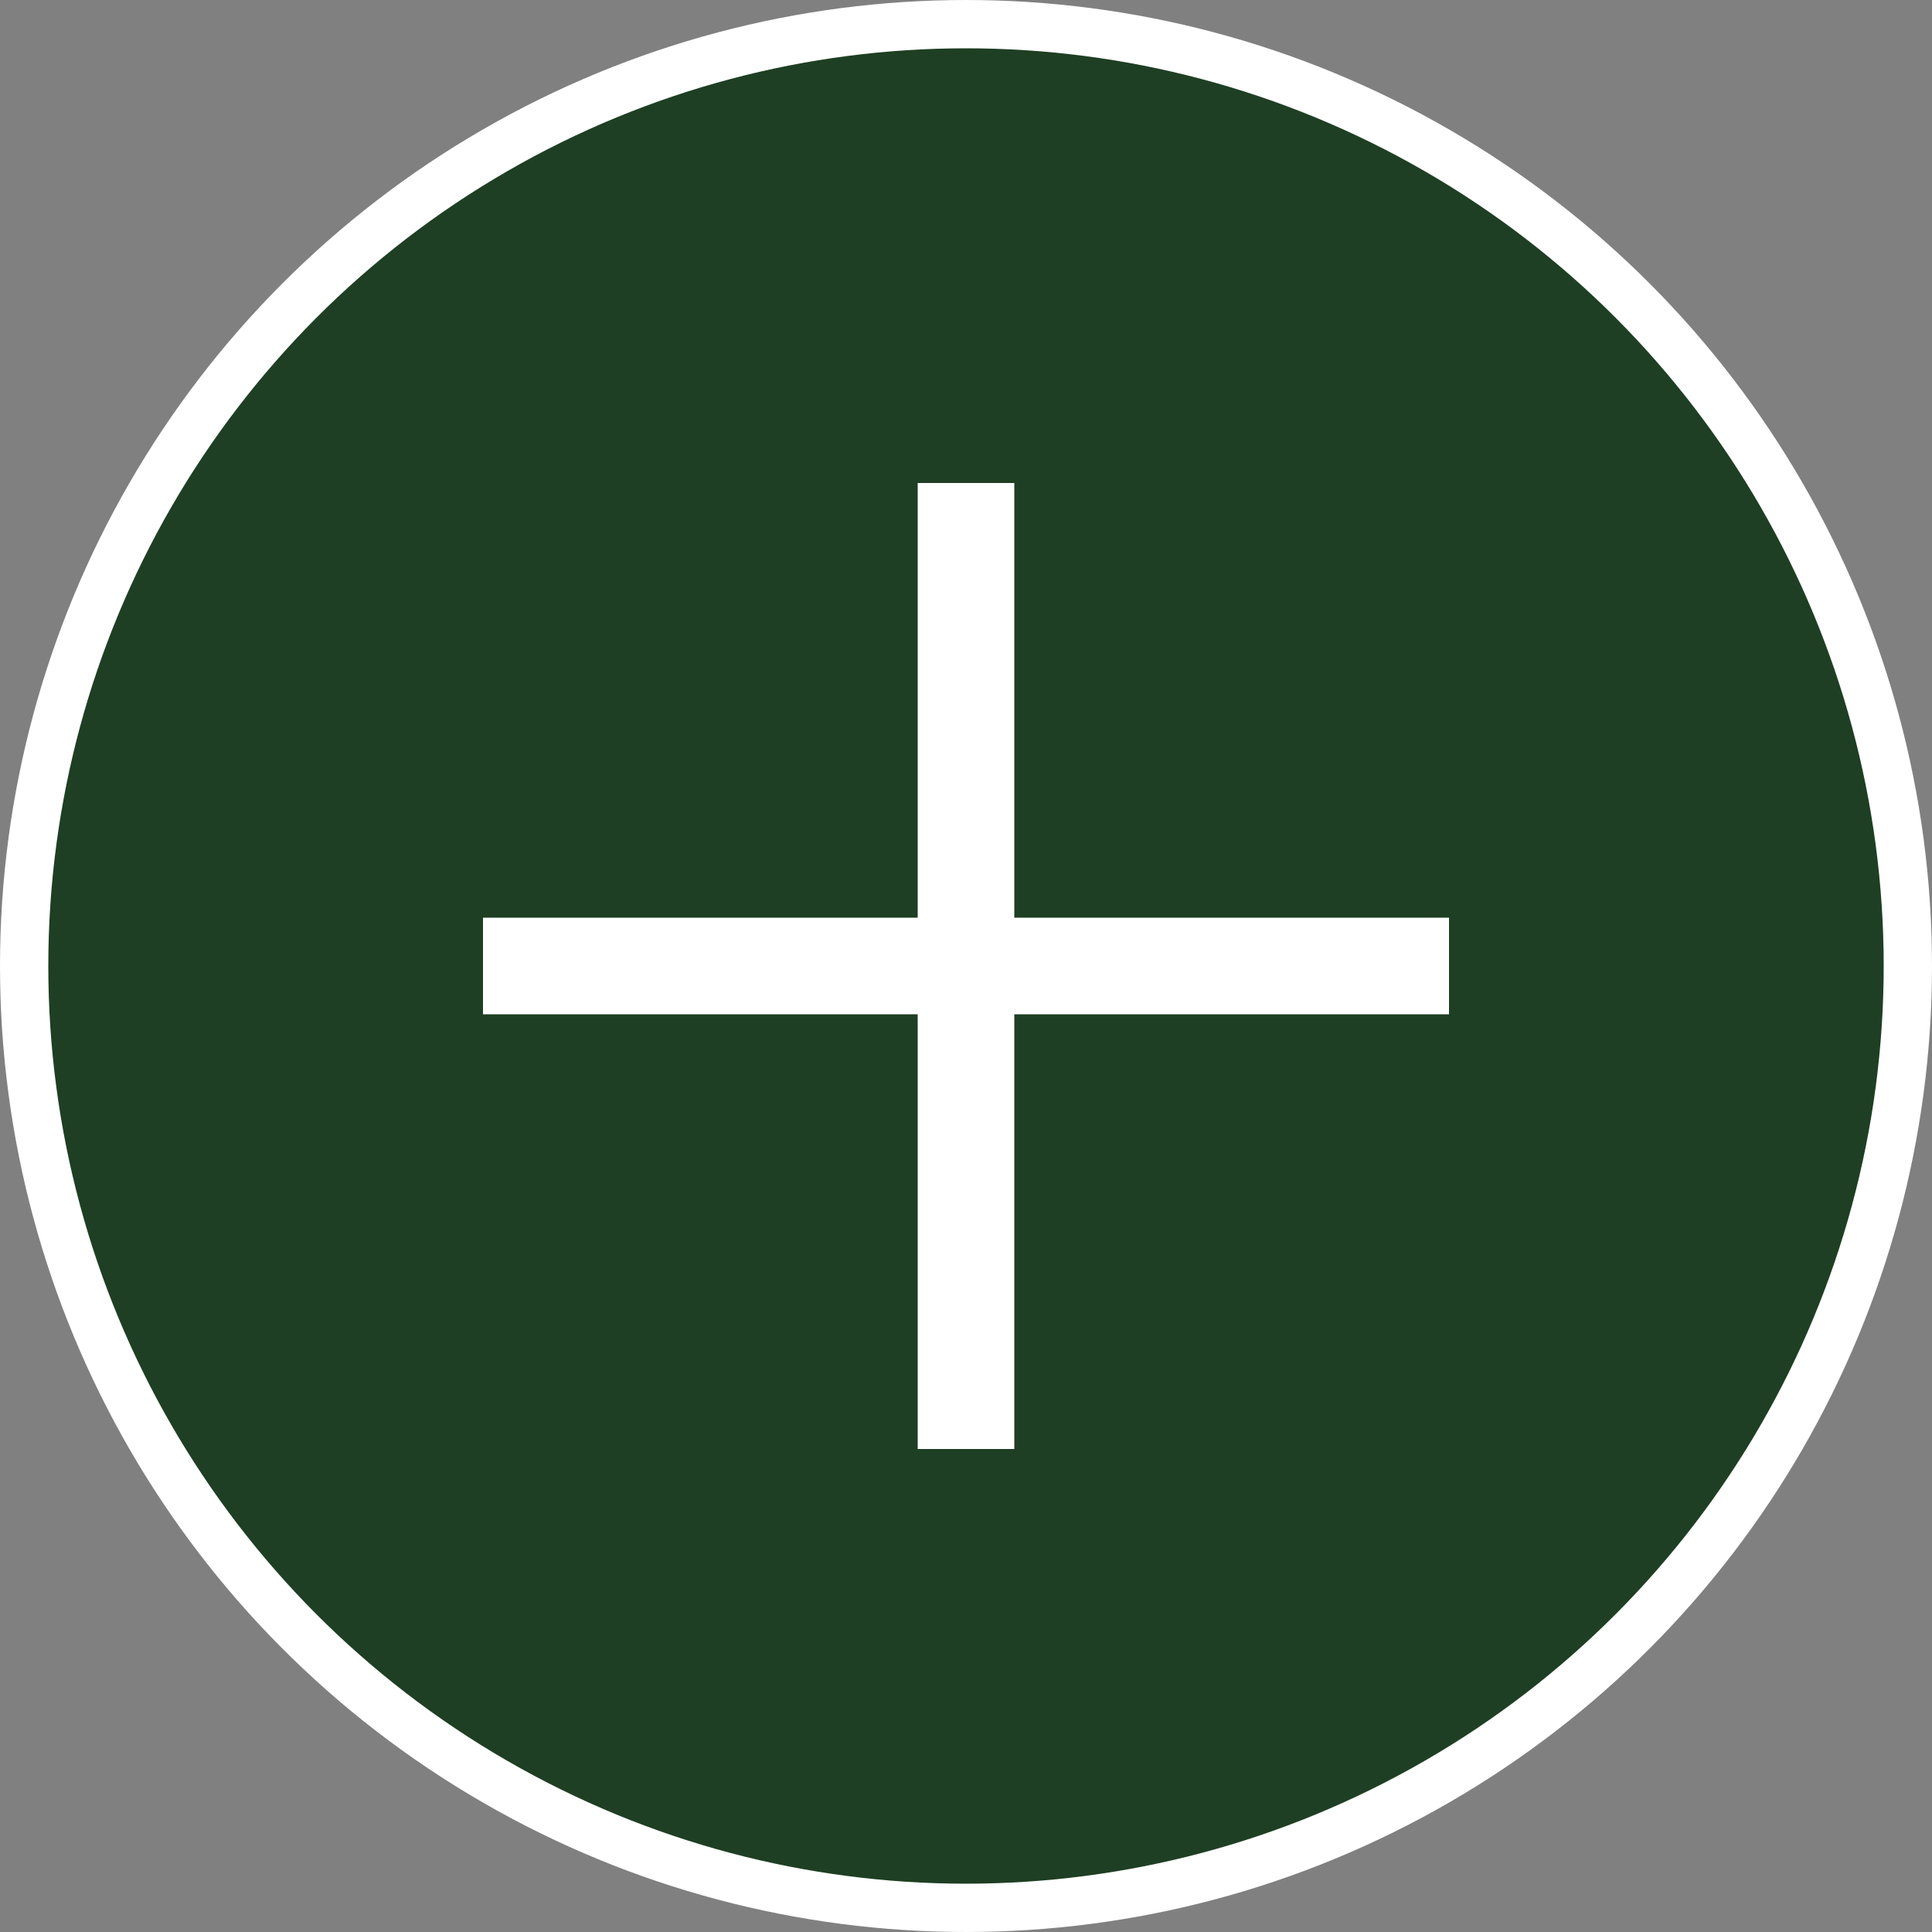
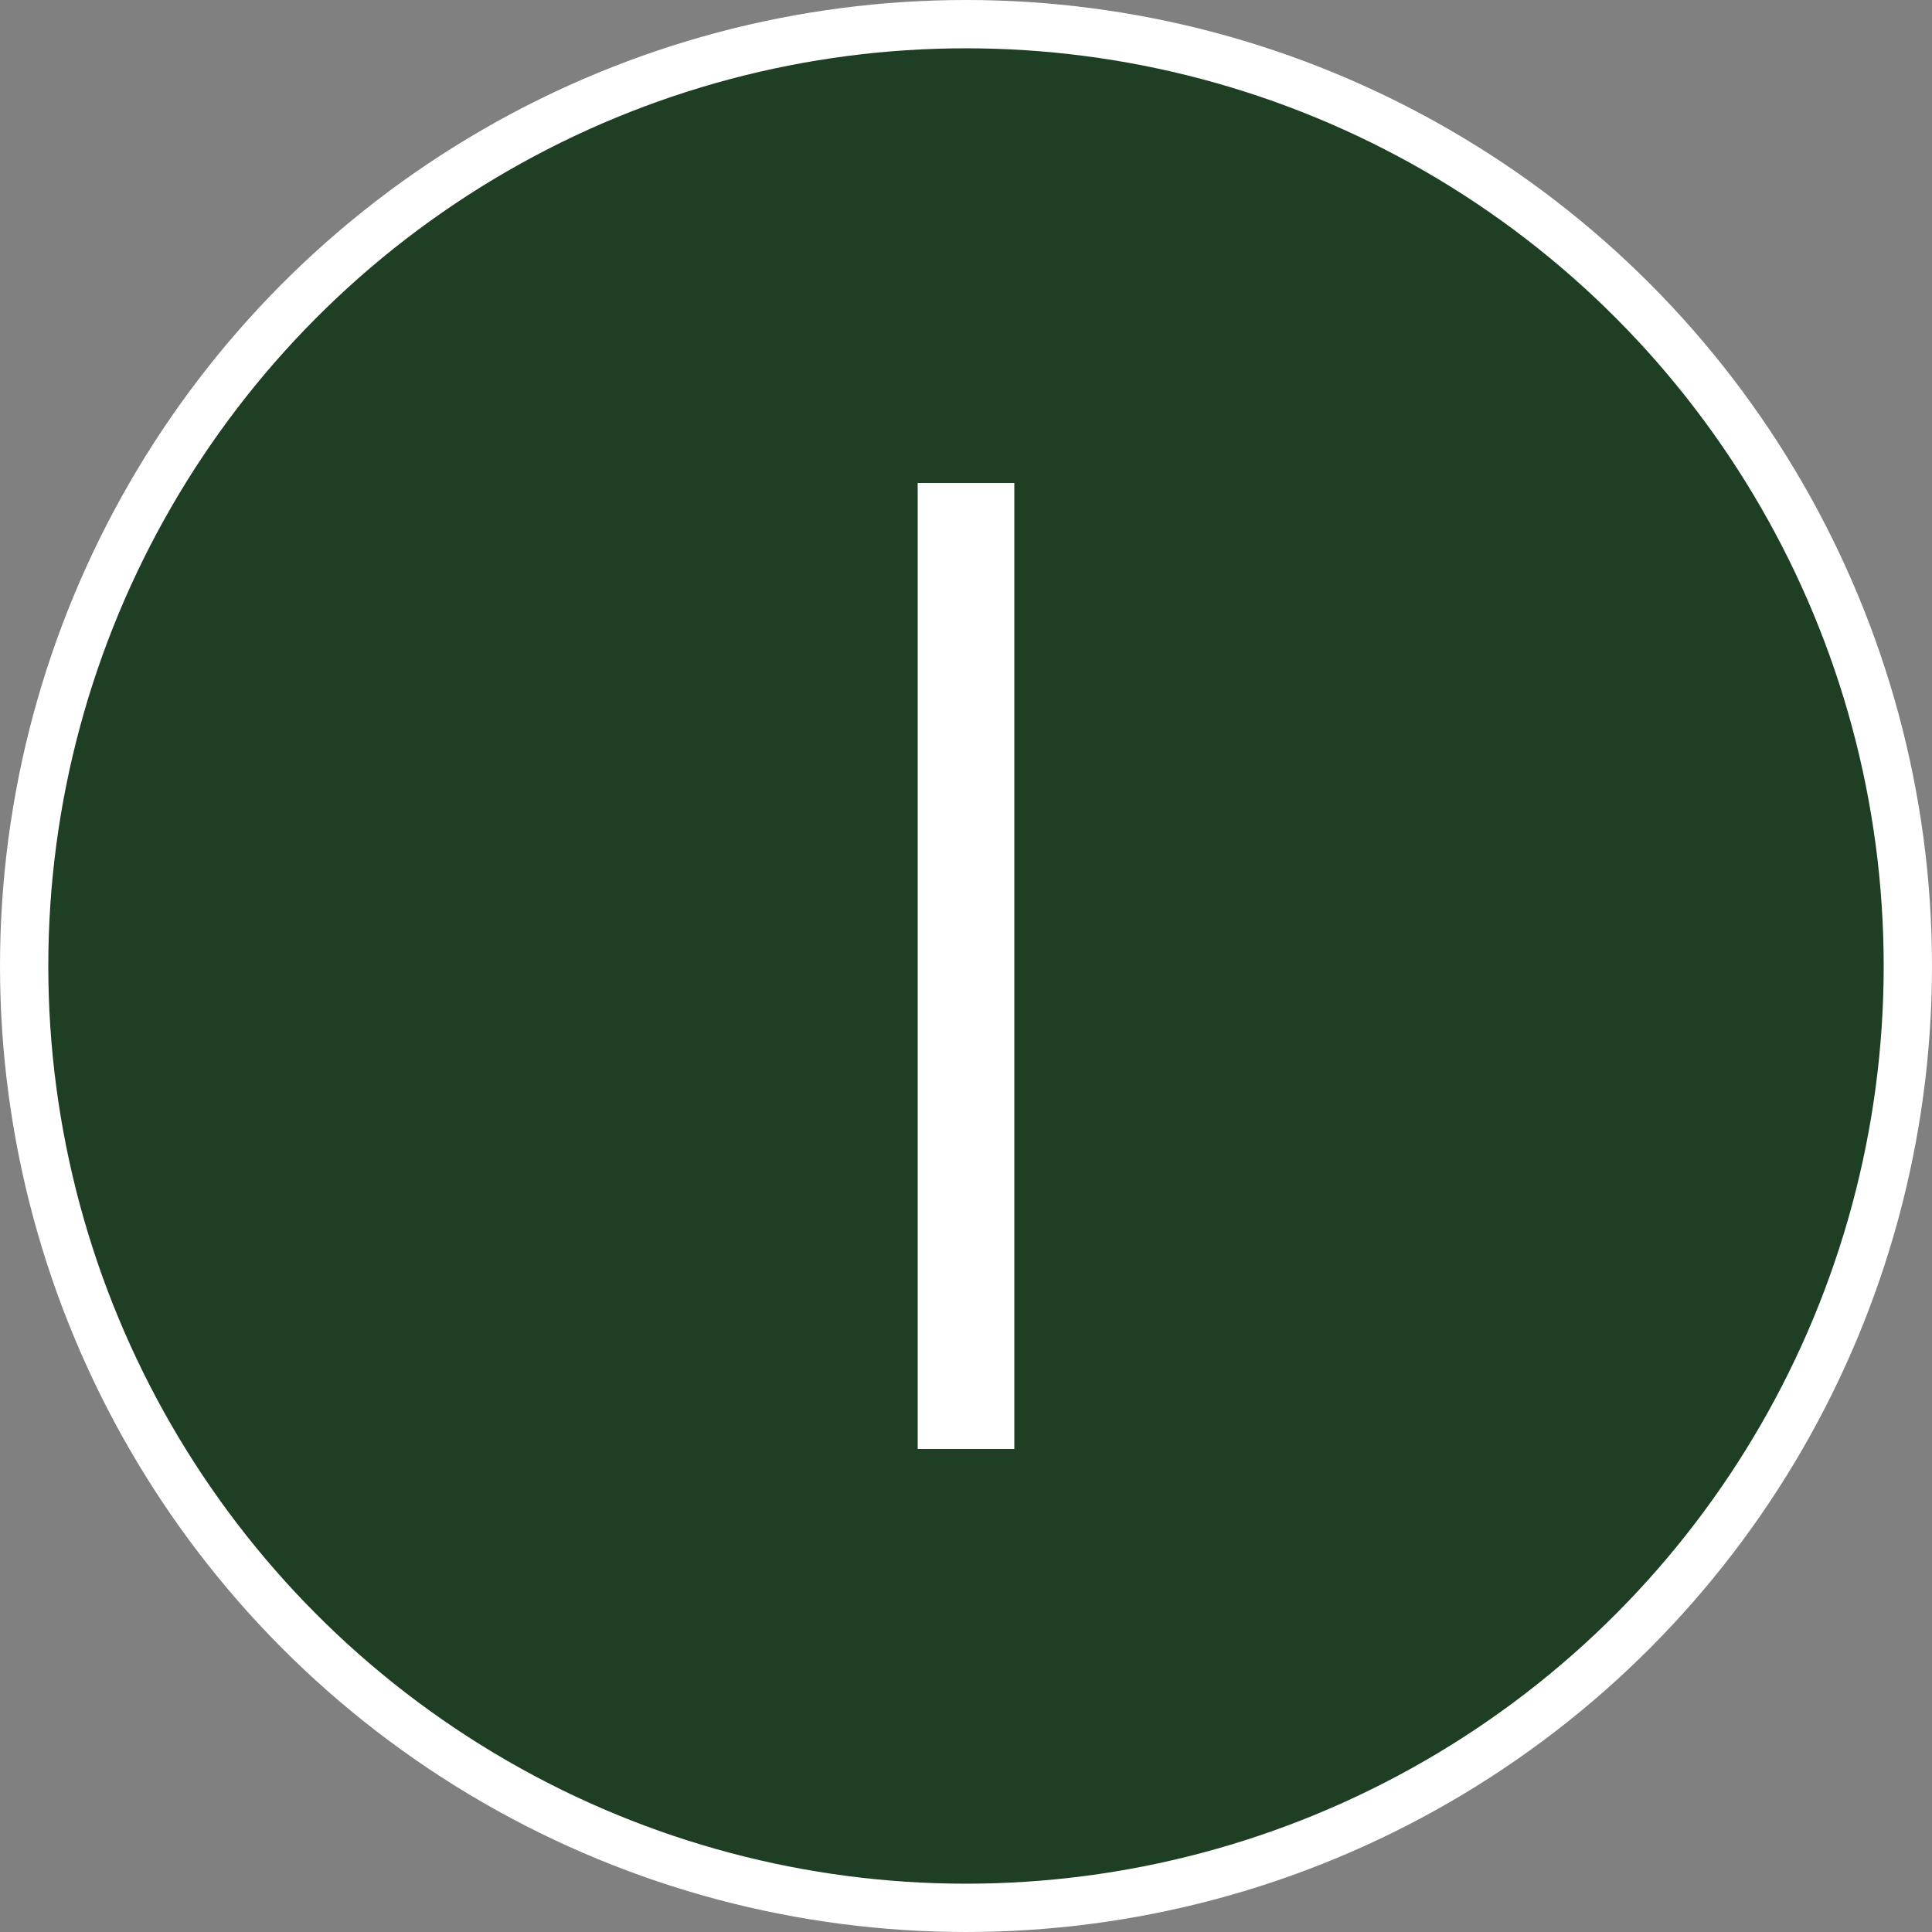
<svg xmlns="http://www.w3.org/2000/svg" width="40" height="40" viewBox="0 0 40 40" fill="none">
  <rect x="0" y="0" width="40" height="40" fill="#808080" stroke="none" />
  <circle cx="20" cy="20" r="19.5" fill="#1E3F23" stroke="white" />
-   <line x1="10" y1="20" x2="30" y2="20" stroke="white" stroke-width="2" />
  <line x1="20" y1="10" x2="20" y2="30" stroke="white" stroke-width="2" />
</svg>